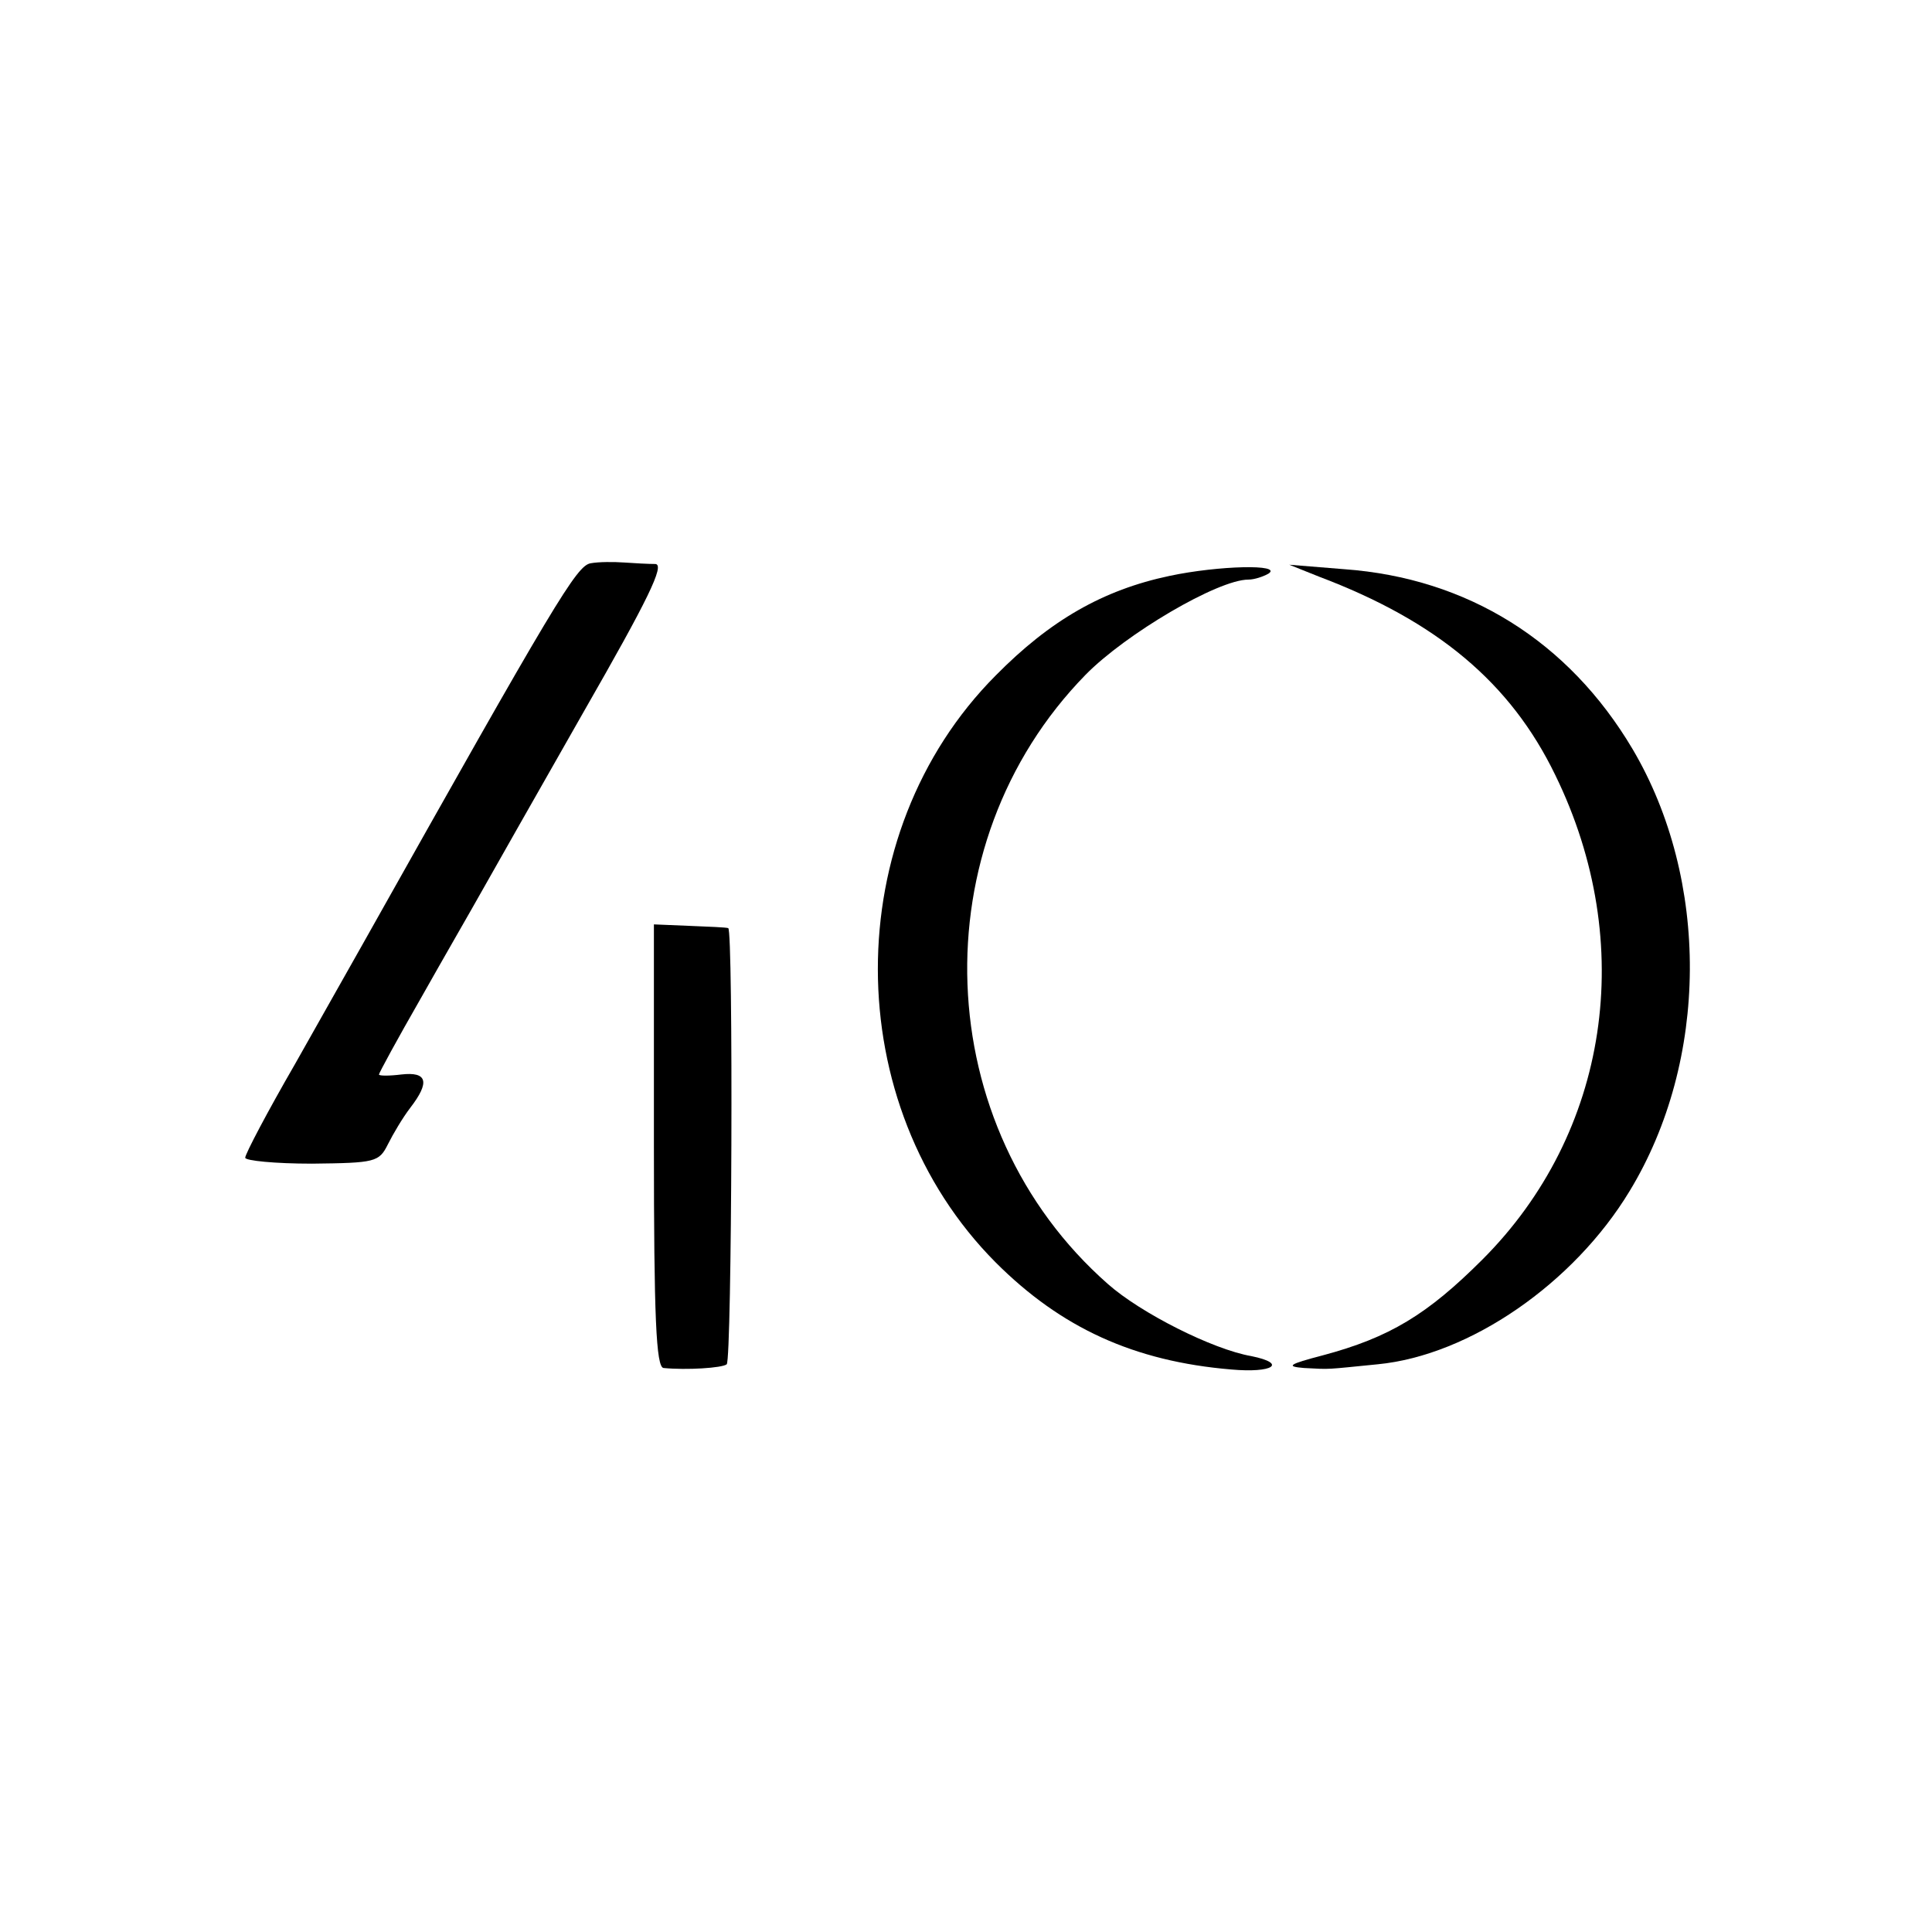
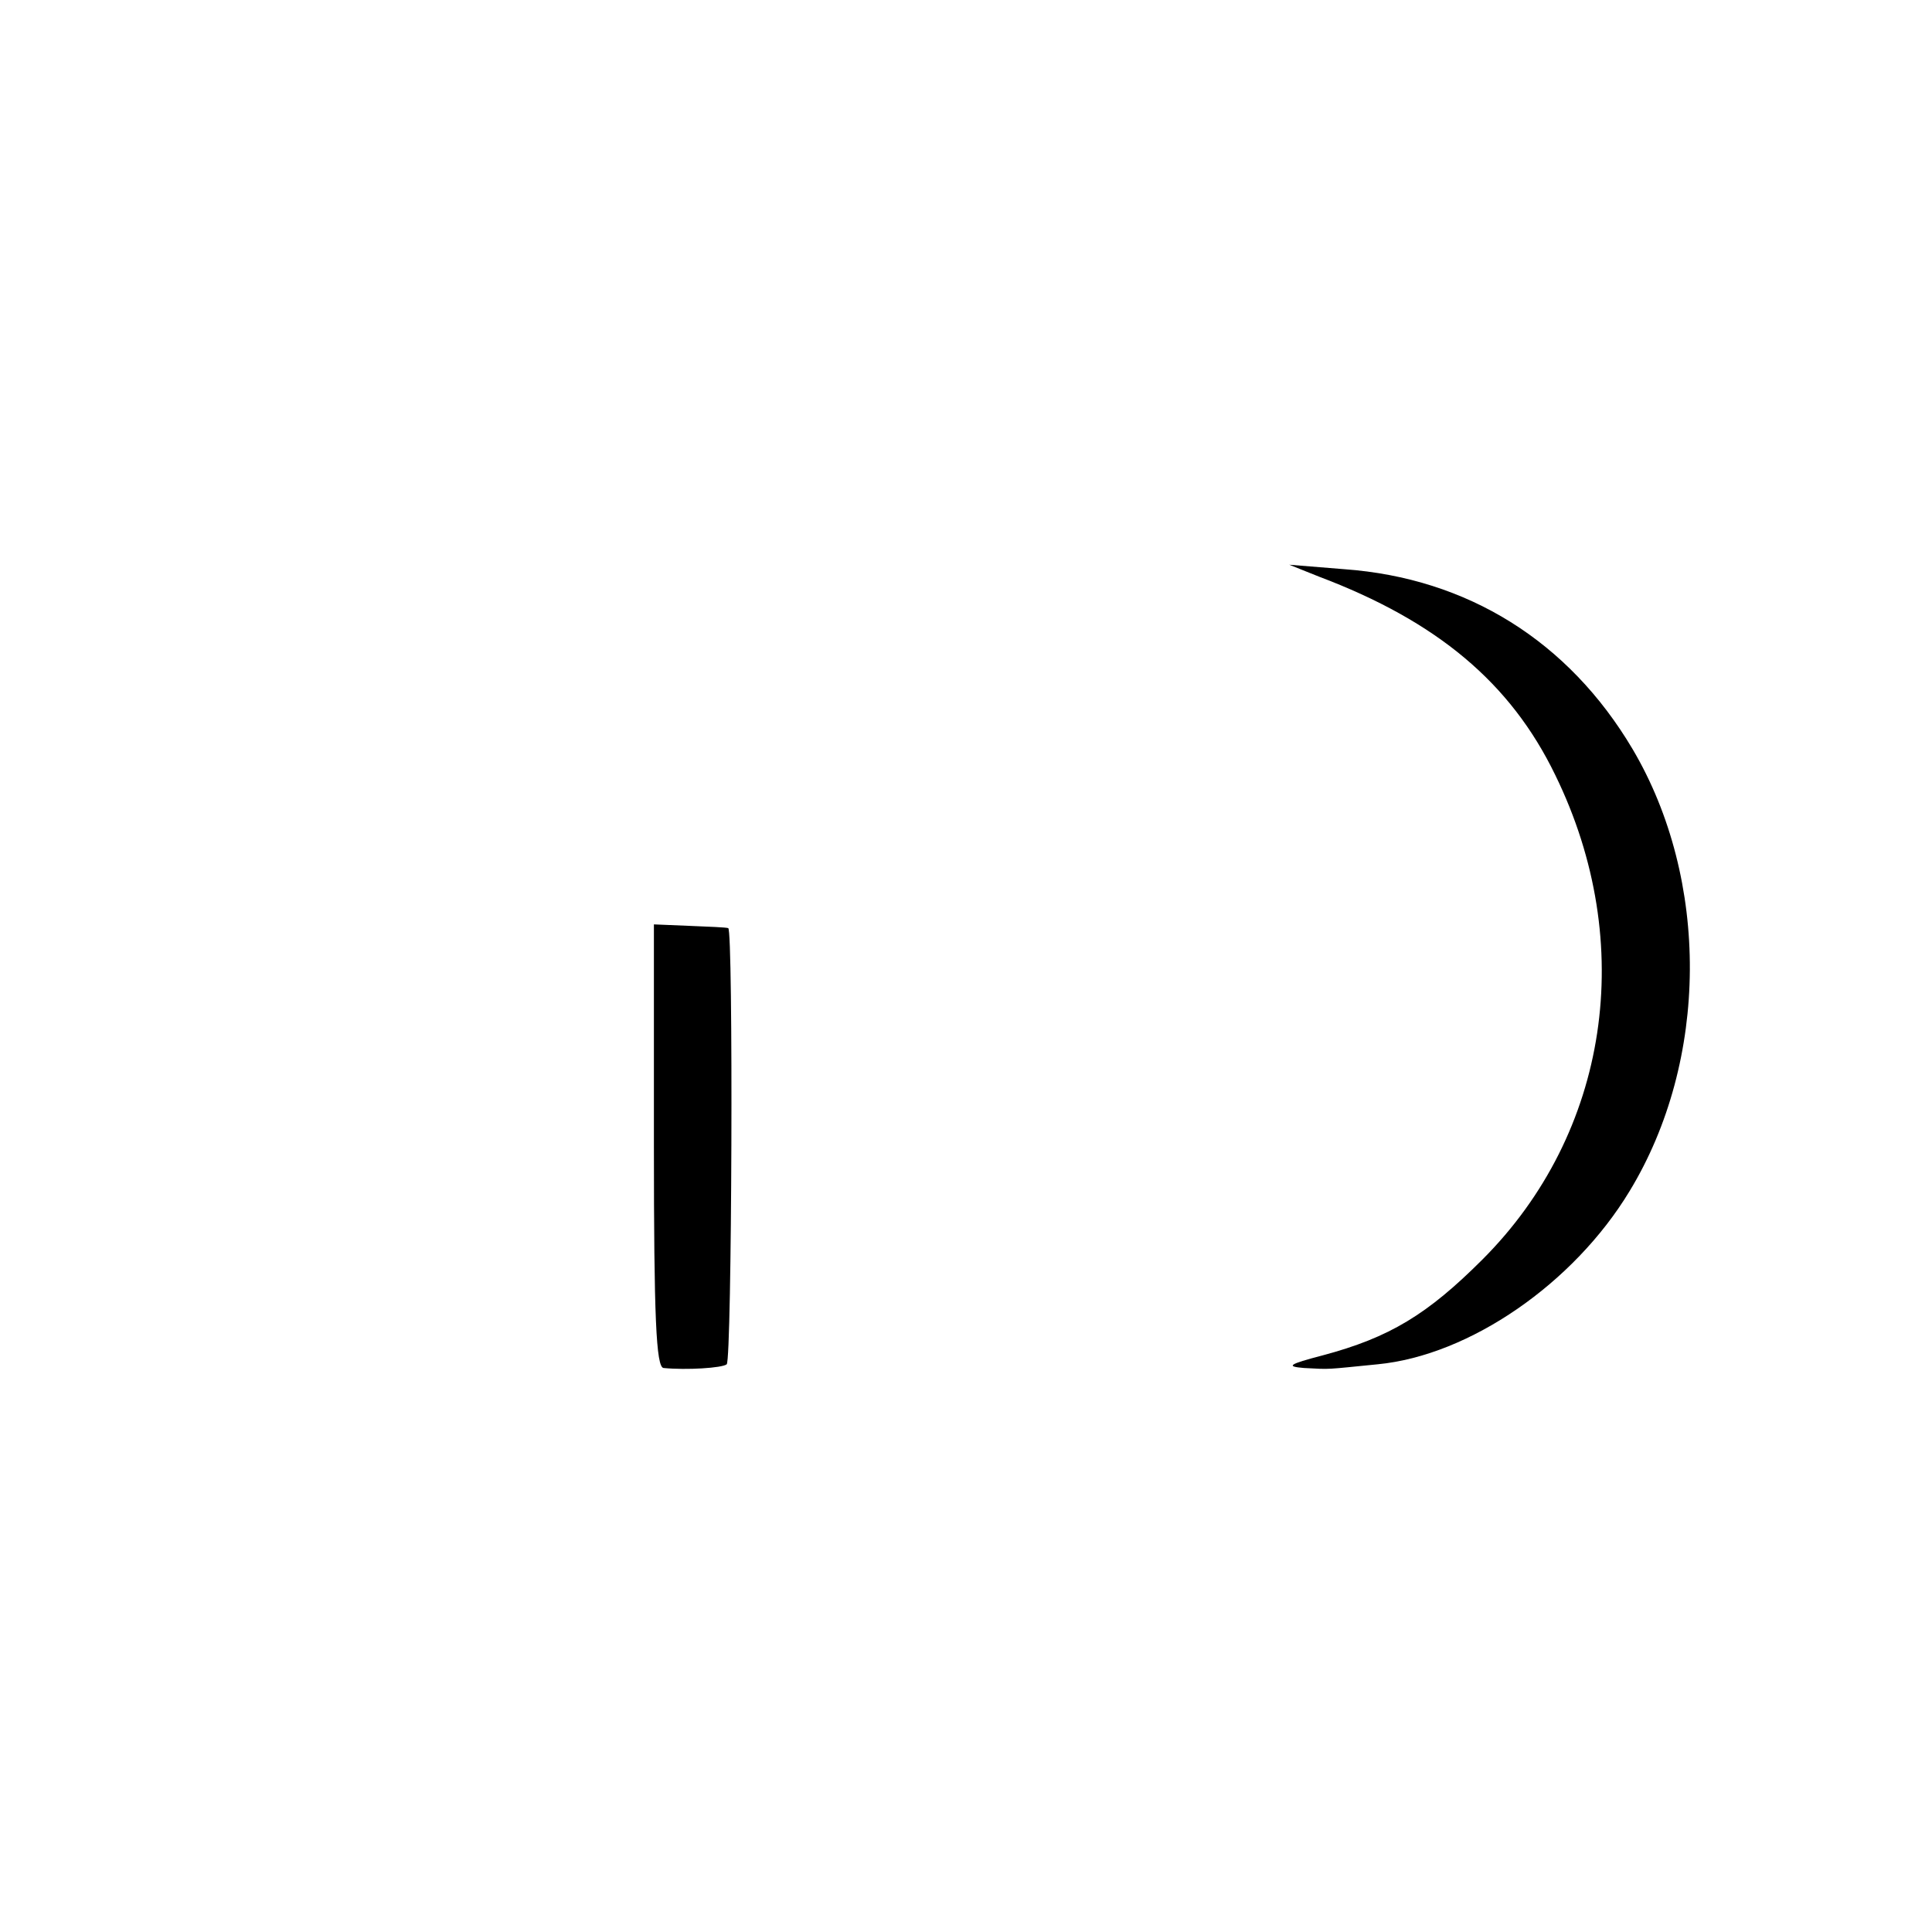
<svg xmlns="http://www.w3.org/2000/svg" version="1.0" width="260pt" height="260pt" viewBox="0 0 260 260" preserveAspectRatio="xMidYMid meet">
  <g transform="translate(0,260) scale(0.1,-0.1)" fill="#000000" stroke="none">
-     <path d="M795 1842 c-19 -3 -47 -50 -306 -511 -14 -25 -56 -99 -92 -163 -37 -64 -67 -121 -67 -126 0 -4 40 -8 90 -8 85 1 90 2 102 26 7 14 20 36 30 49 27 35 23 49 -12 45 -16 -2 -30 -2 -30 0 0 2 25 48 56 102 31 55 68 119 82 144 14 25 76 134 138 243 86 150 109 197 96 198 -9 0 -28 1 -42 2 -14 1 -34 1 -45 -1z" />
-     <path d="M1574 1825 c-90 -19 -161 -60 -234 -134 -212 -213 -211 -578 0 -790 88 -88 186 -133 317 -144 56 -5 76 8 27 18 -52 9 -149 58 -193 97 -240 211 -254 591 -30 820 54 55 178 128 219 128 8 0 20 4 27 8 20 13 -67 11 -133 -3z" />
    <path d="M1775 1824 c159 -60 258 -143 318 -267 111 -227 72 -482 -98 -652 -74 -74 -125 -105 -215 -129 -46 -12 -50 -15 -25 -17 37 -2 28 -2 99 5 124 12 264 109 339 233 107 176 108 419 4 595 -86 145 -222 230 -388 242 l-74 6 40 -16z" />
    <path d="M880 1058 c0 -231 3 -298 13 -299 31 -3 79 0 85 5 7 7 9 586 2 587 -3 1 -26 2 -52 3 l-48 2 0 -298z" />
  </g>
</svg>